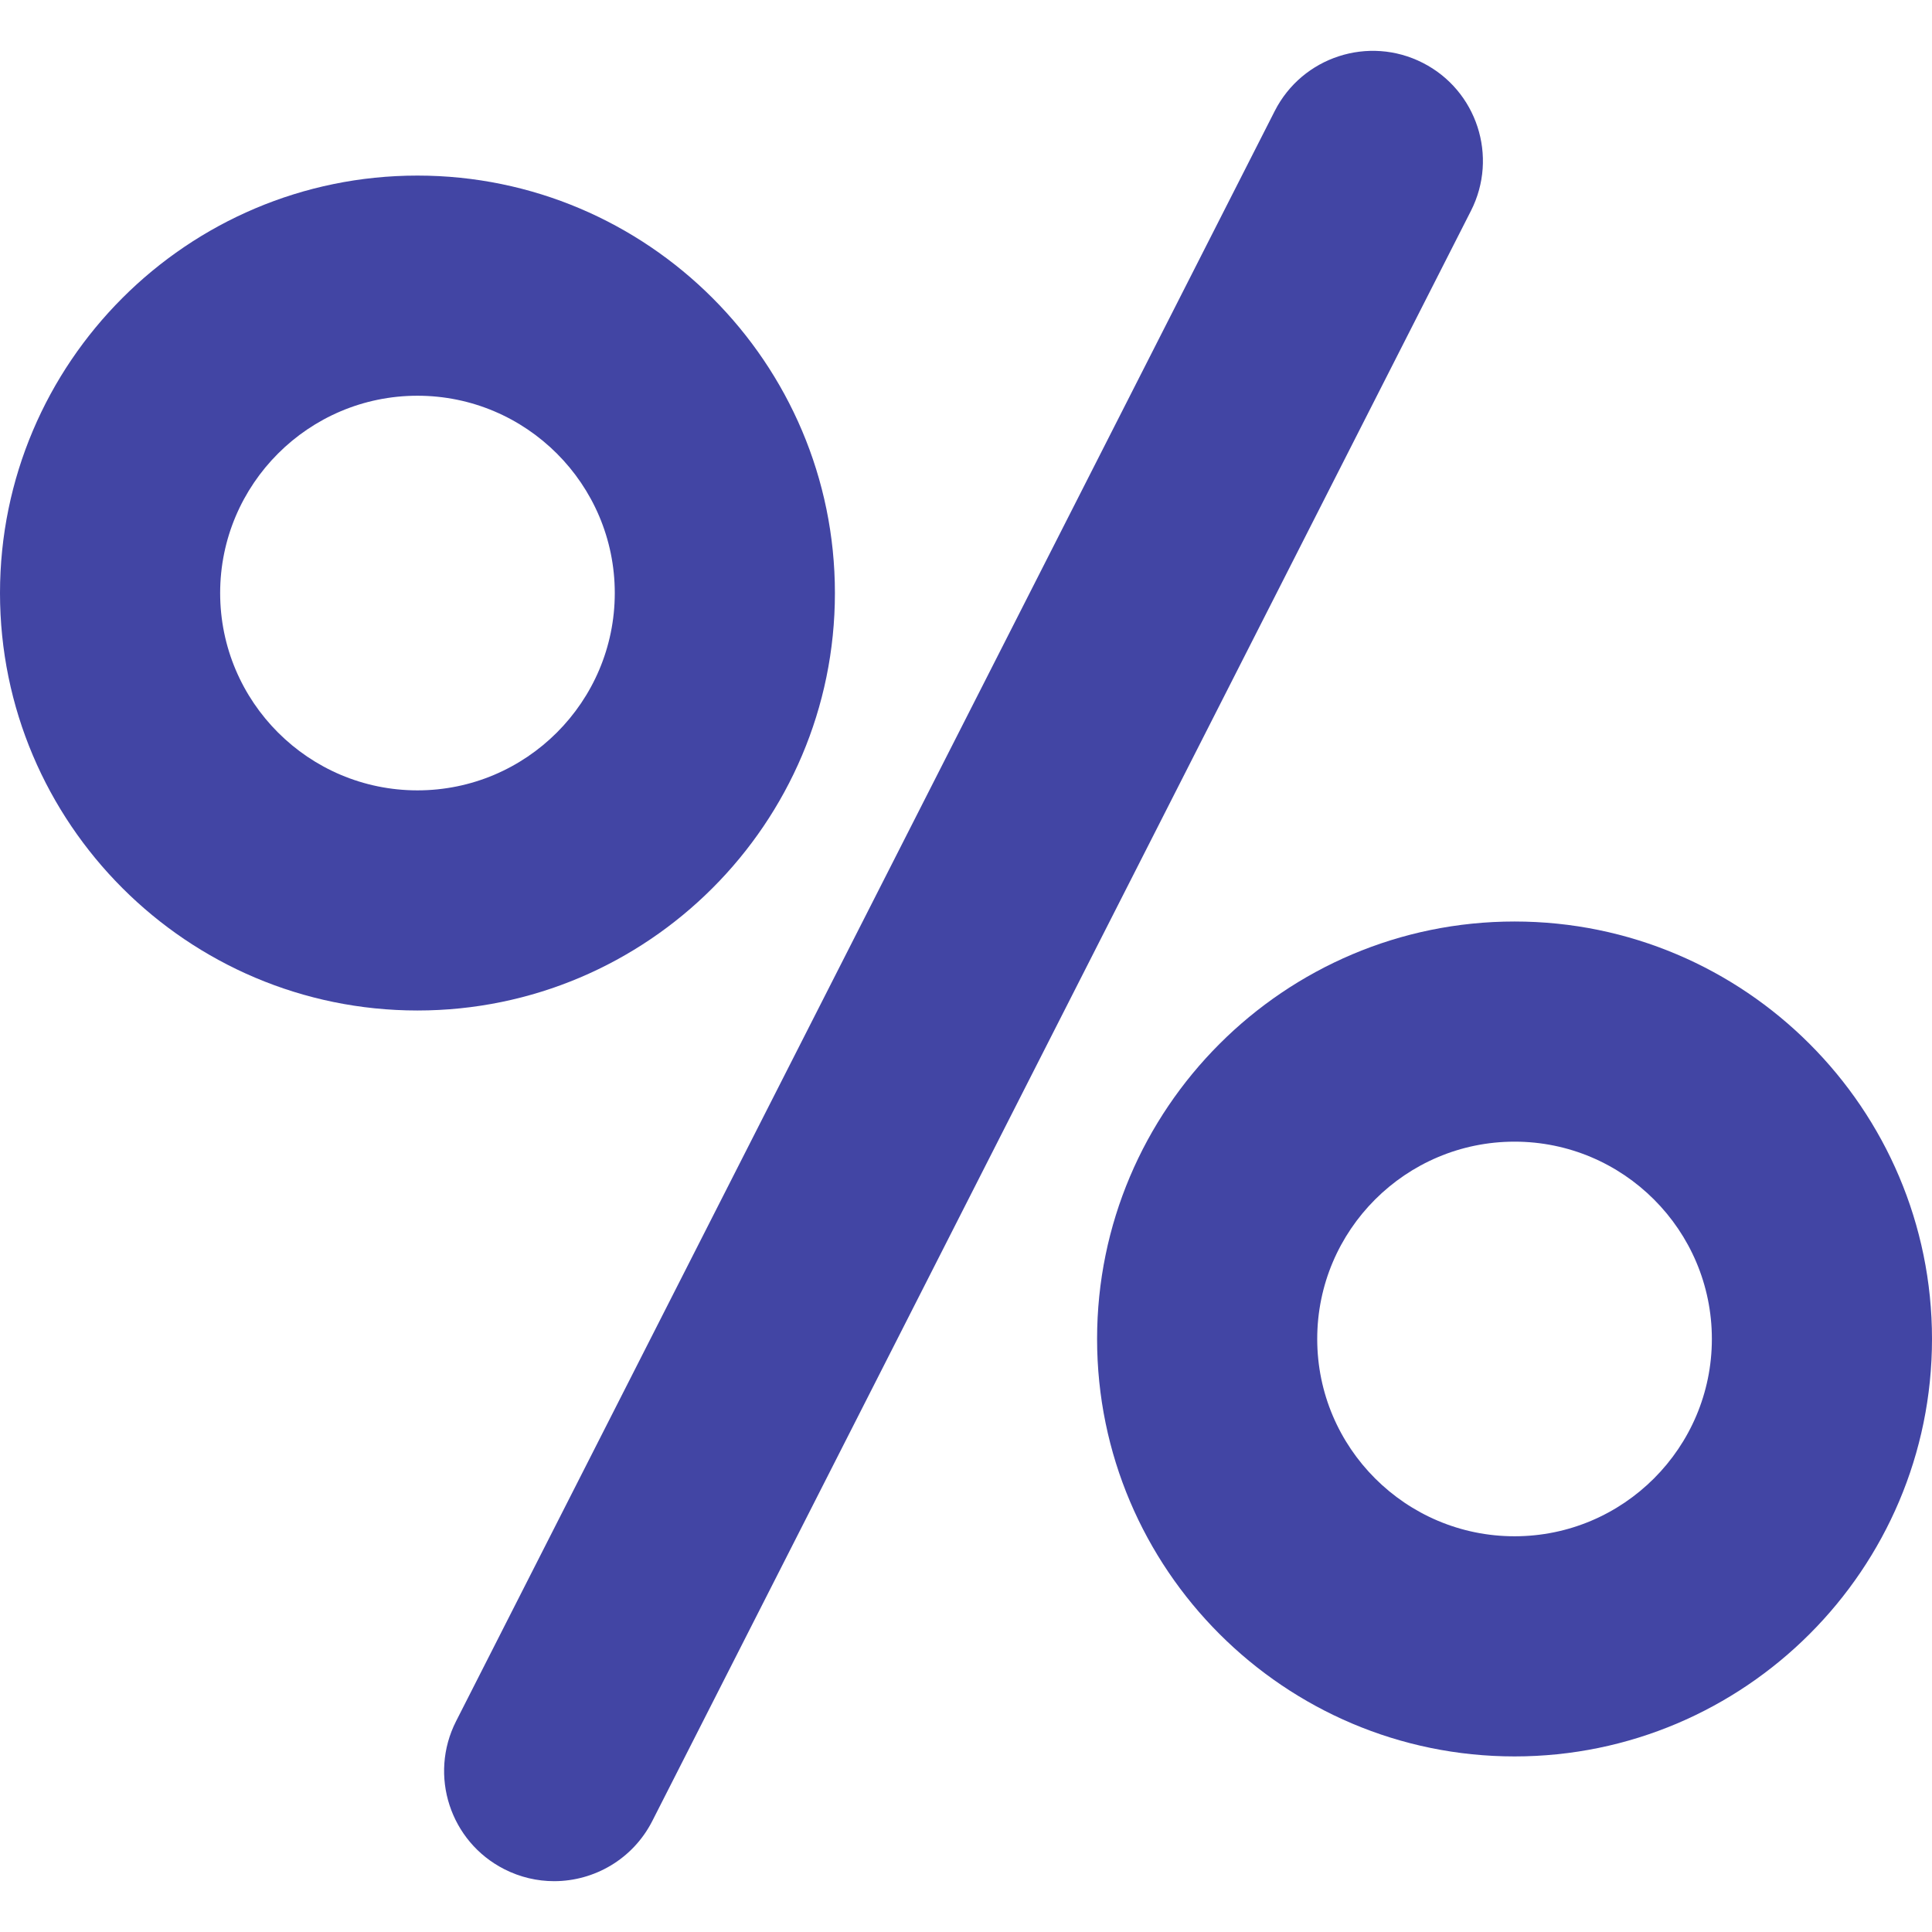
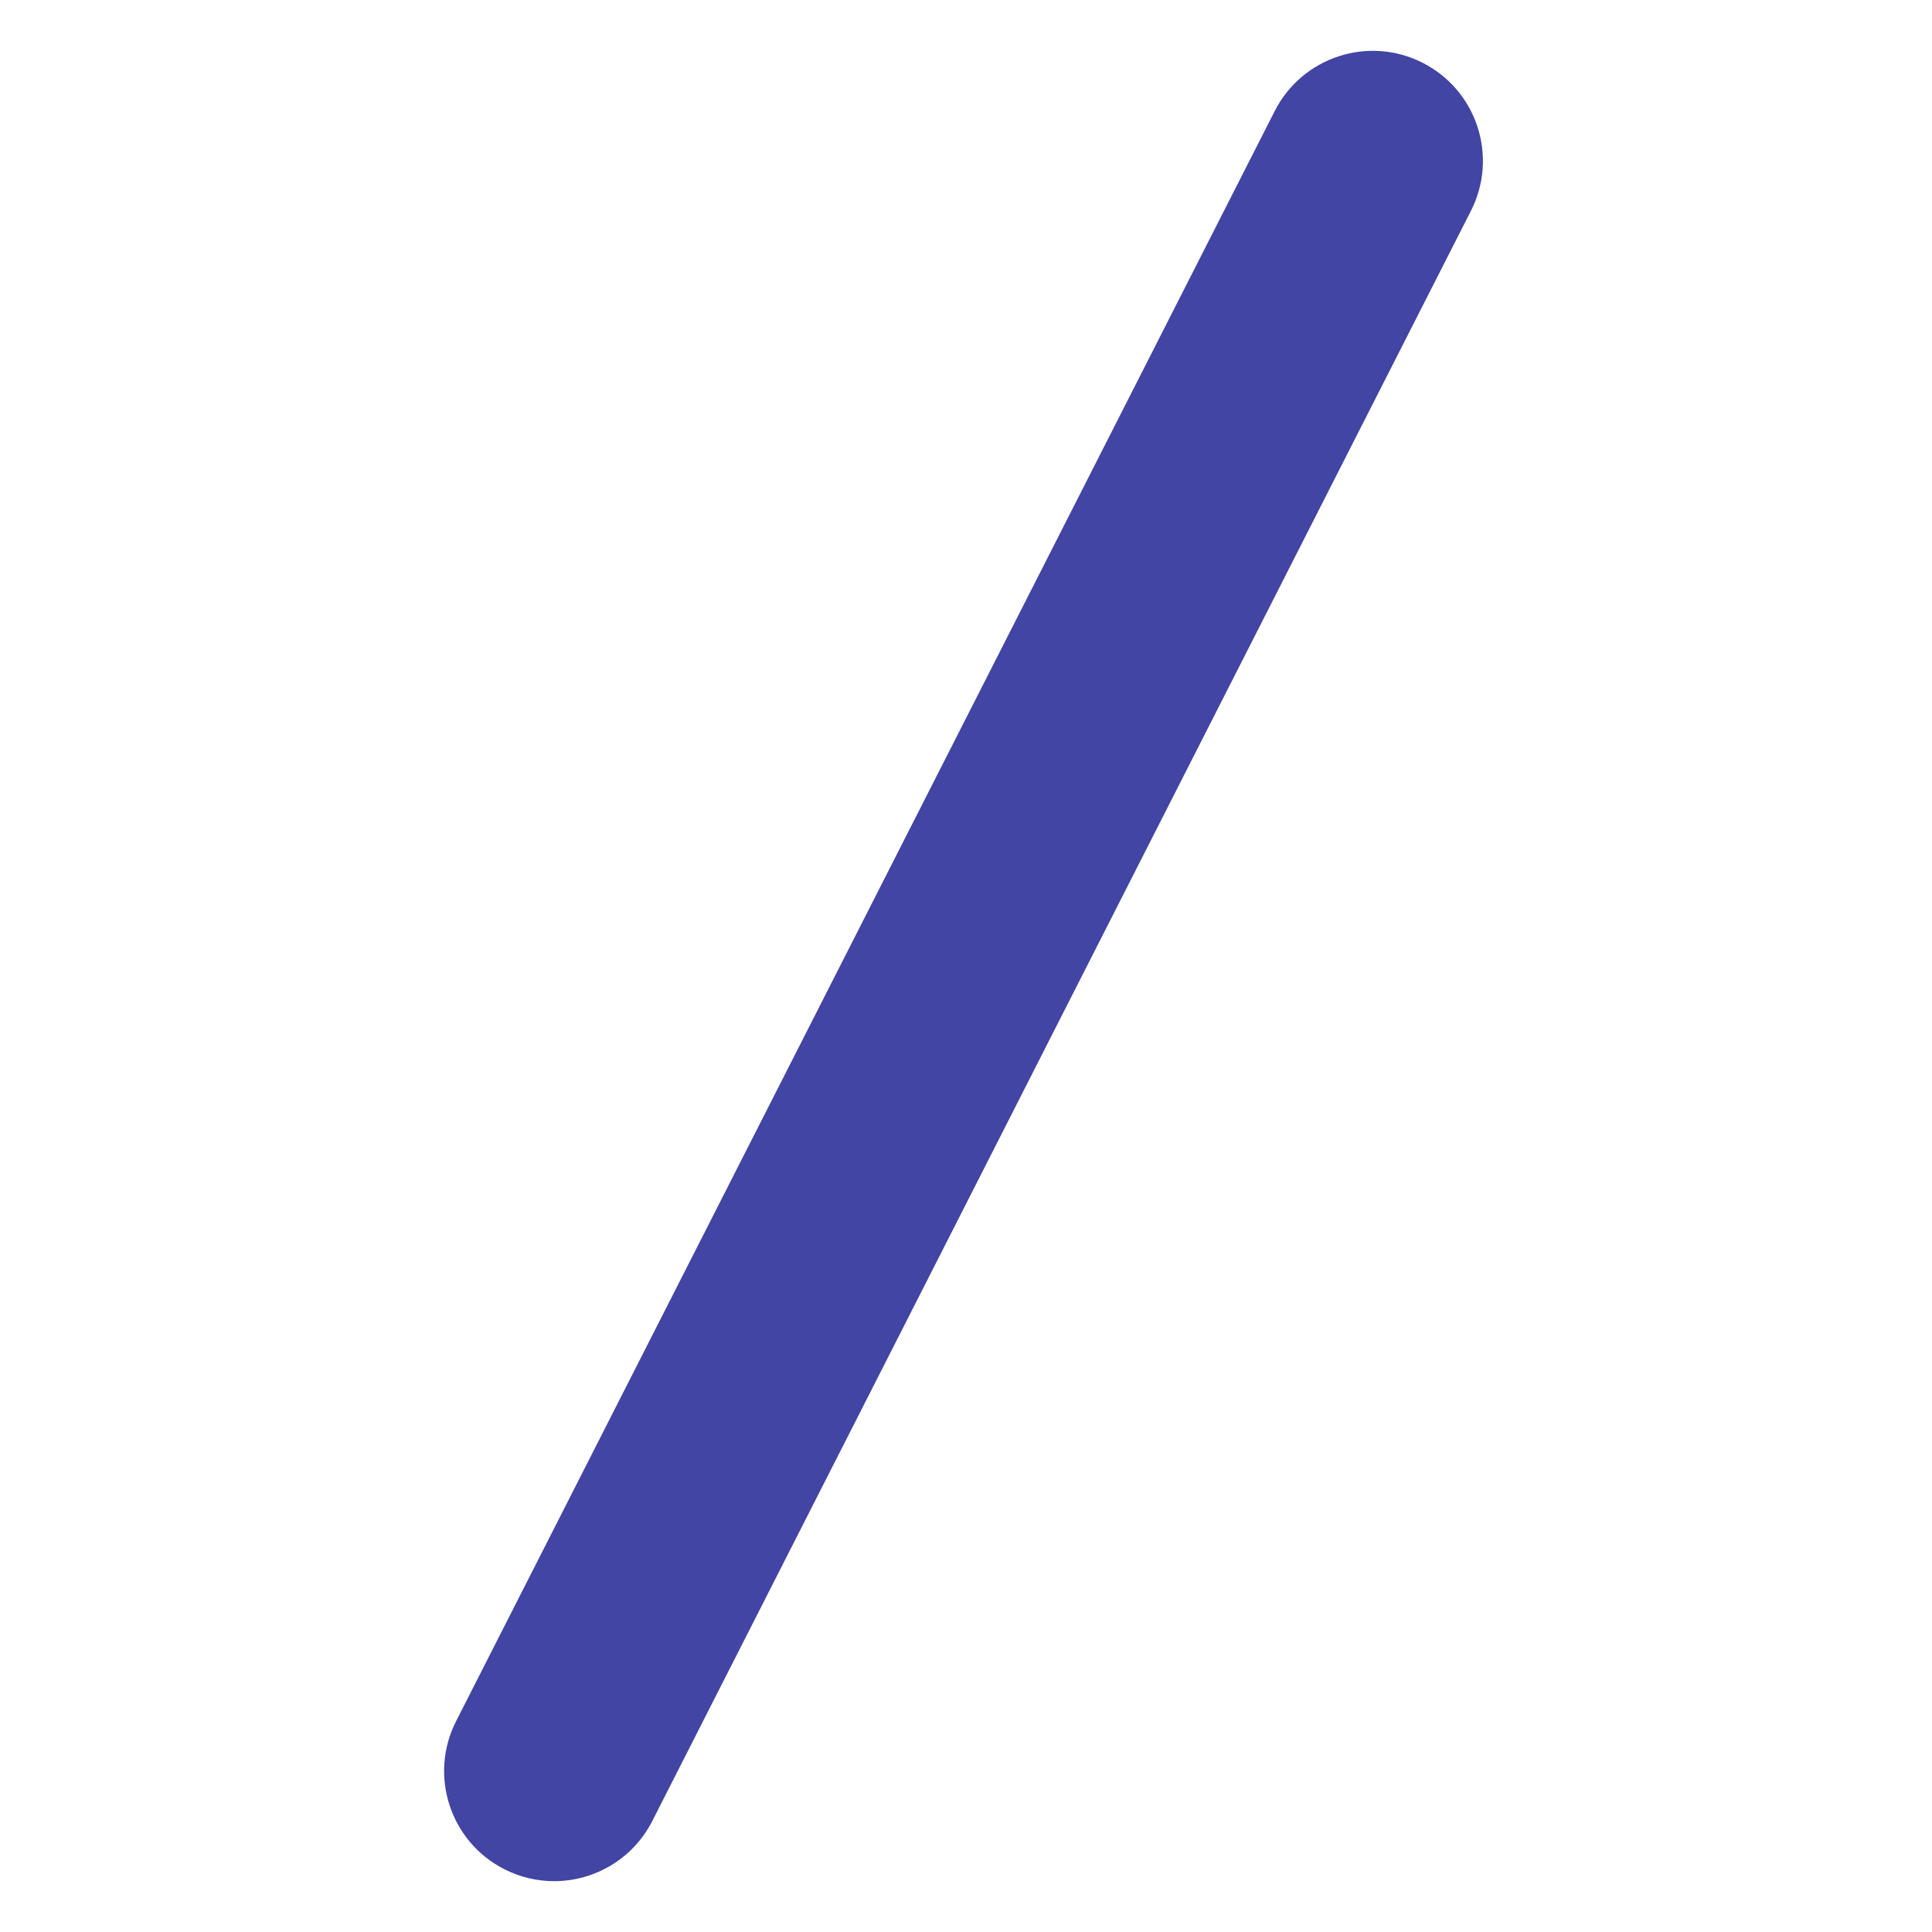
<svg xmlns="http://www.w3.org/2000/svg" width="100" height="100" viewBox="0 0 100 100" fill="none">
  <path d="M73.64 3.252C70.835 1.825 67.405 2.943 65.979 5.748L23.607 89.088C22.18 91.893 23.298 95.323 26.103 96.749C26.93 97.169 27.812 97.369 28.681 97.369C30.757 97.369 32.758 96.23 33.764 94.252L76.136 10.912C77.562 8.107 76.445 4.678 73.64 3.252Z" fill="#4245A4" />
-   <path d="M43.215 30.696C43.215 18.782 33.522 9.088 21.607 9.088C9.693 9.088 0 18.782 0 30.696C0 42.61 9.693 52.303 21.607 52.303C33.522 52.303 43.215 42.61 43.215 30.696ZM21.607 40.909C15.976 40.909 11.395 36.327 11.395 30.696C11.395 25.064 15.976 20.483 21.607 20.483C27.239 20.483 31.821 25.064 31.821 30.696C31.82 36.327 27.239 40.909 21.607 40.909Z" fill="#4245A4" />
-   <path d="M78.393 47.697C66.478 47.697 56.785 57.391 56.785 69.305C56.785 81.219 66.478 90.912 78.393 90.912C90.307 90.912 100 81.219 100 69.305C100 57.39 90.307 47.697 78.393 47.697ZM78.393 79.517C72.761 79.517 68.179 74.936 68.179 69.304C68.179 63.673 72.761 59.092 78.393 59.092C84.024 59.092 88.606 63.673 88.606 69.304C88.606 74.936 84.024 79.517 78.393 79.517Z" fill="#4245A4" />
</svg>